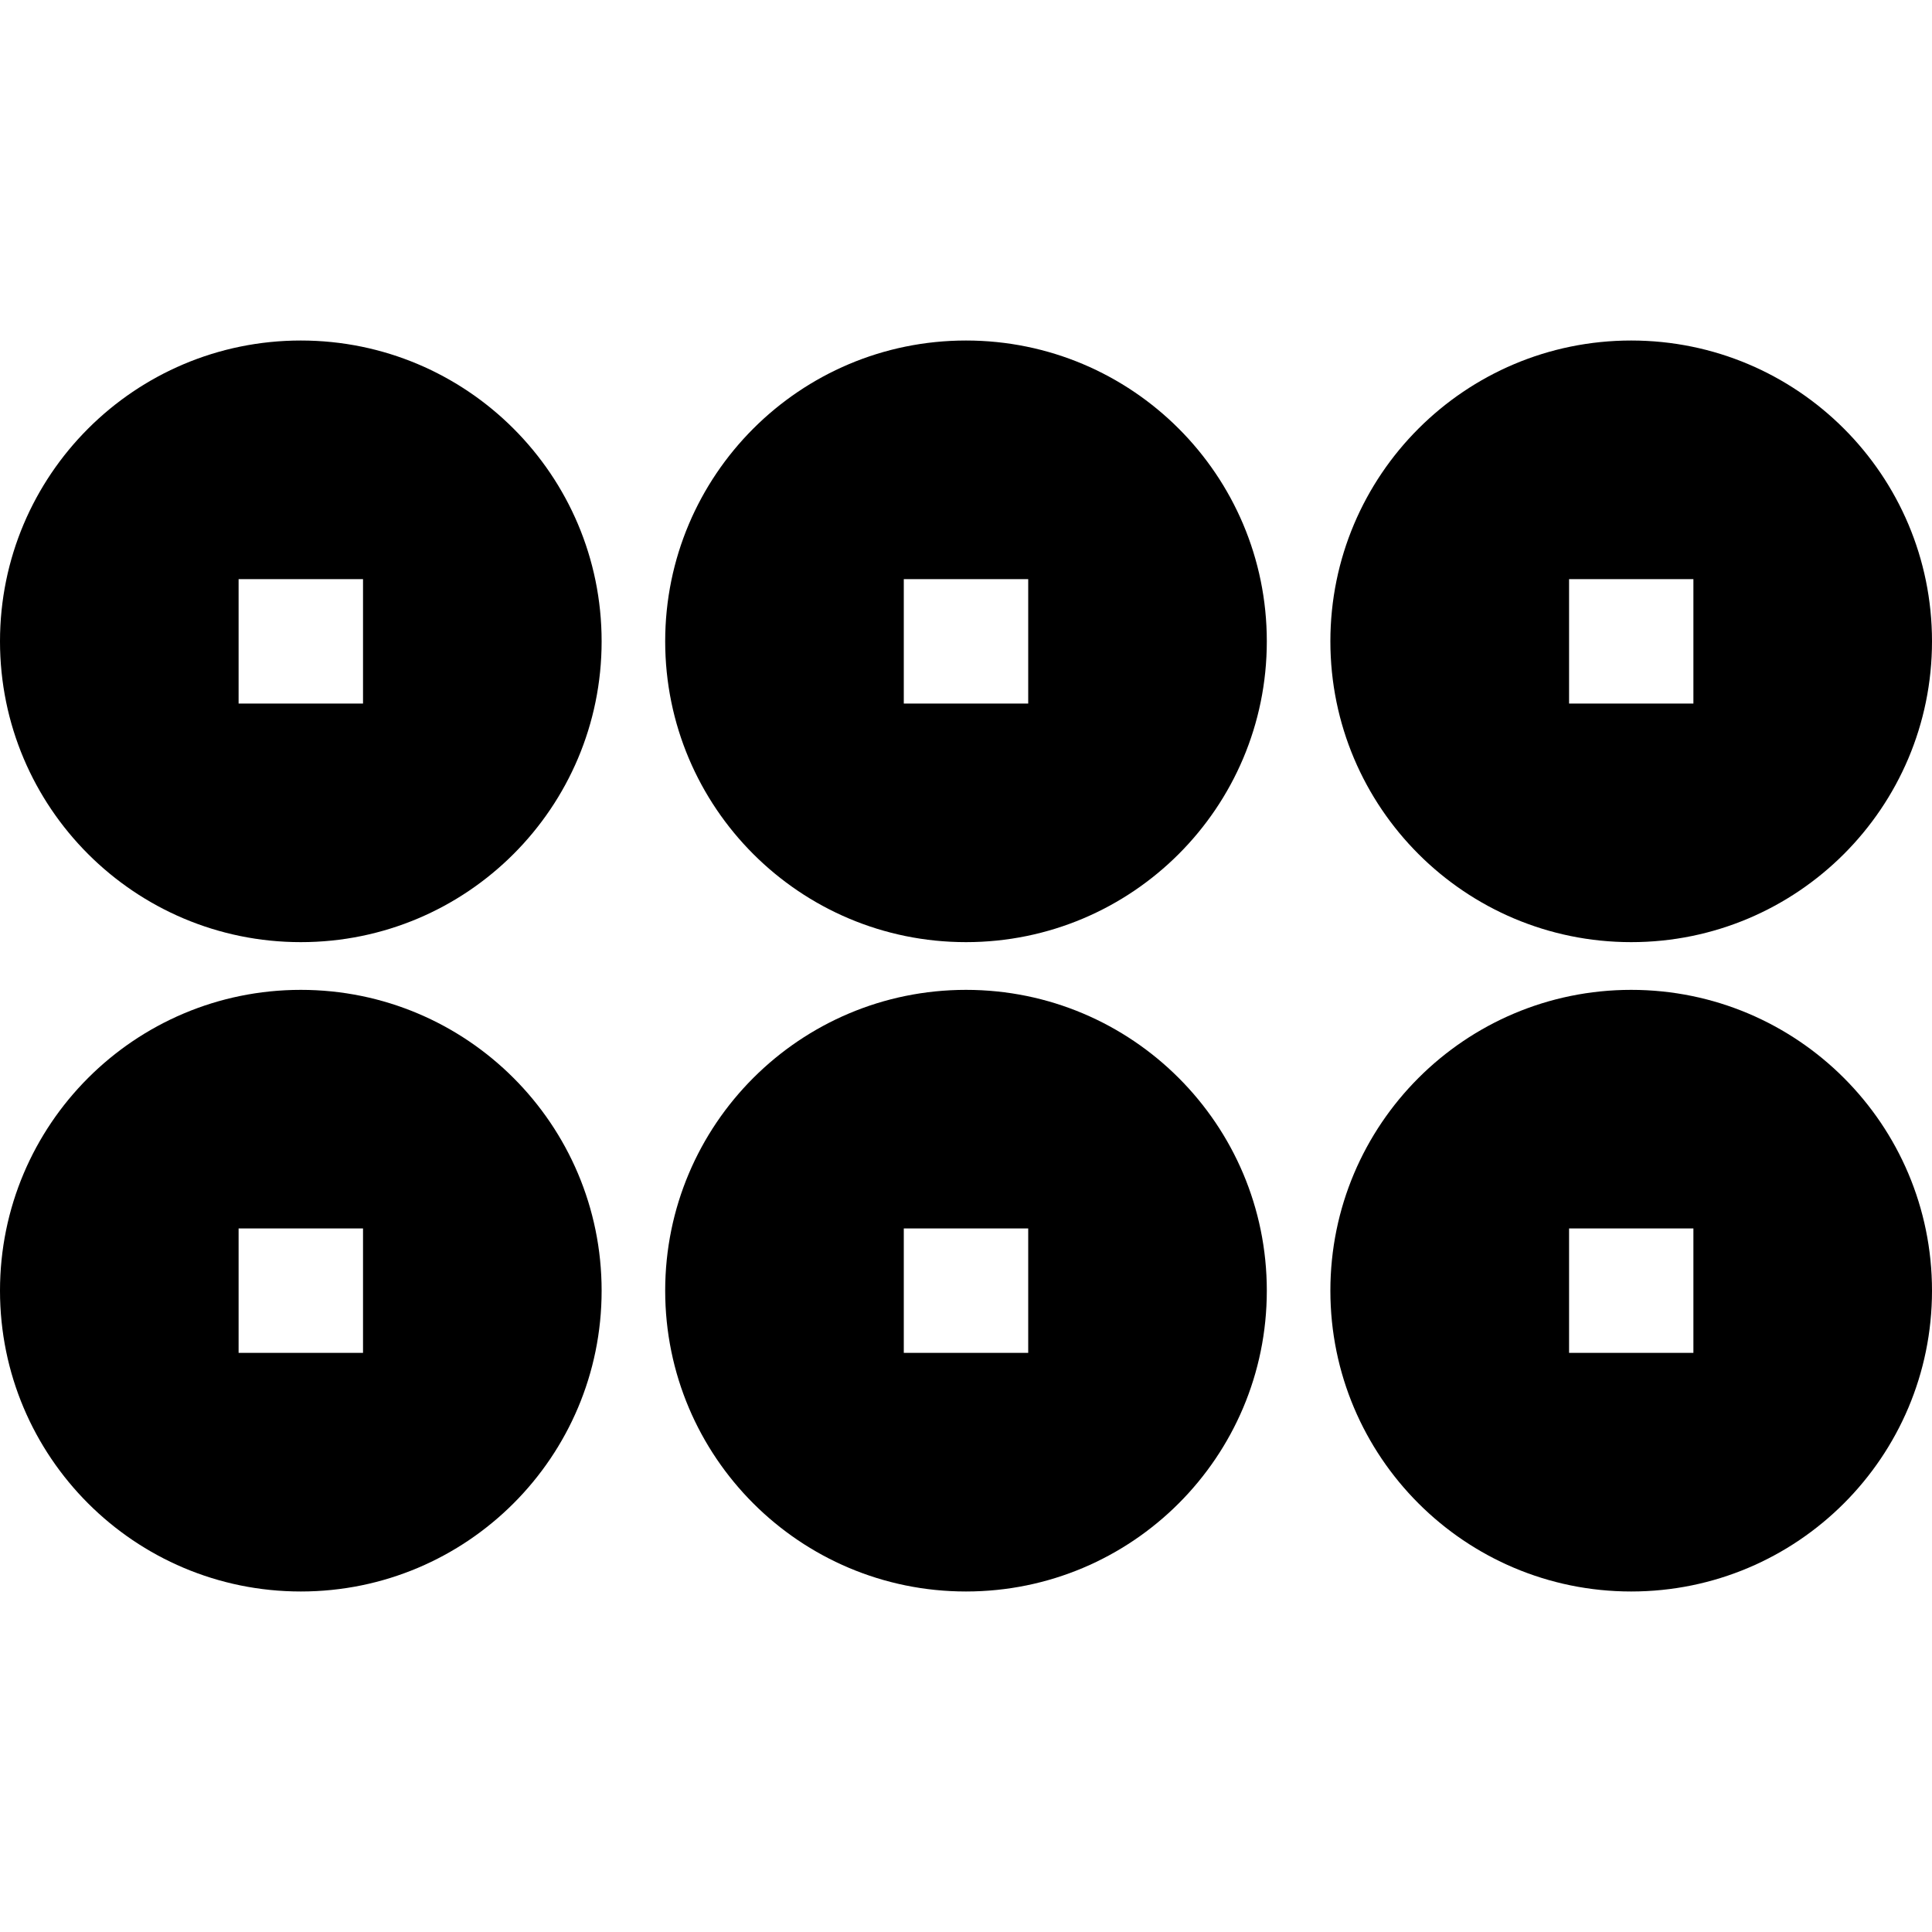
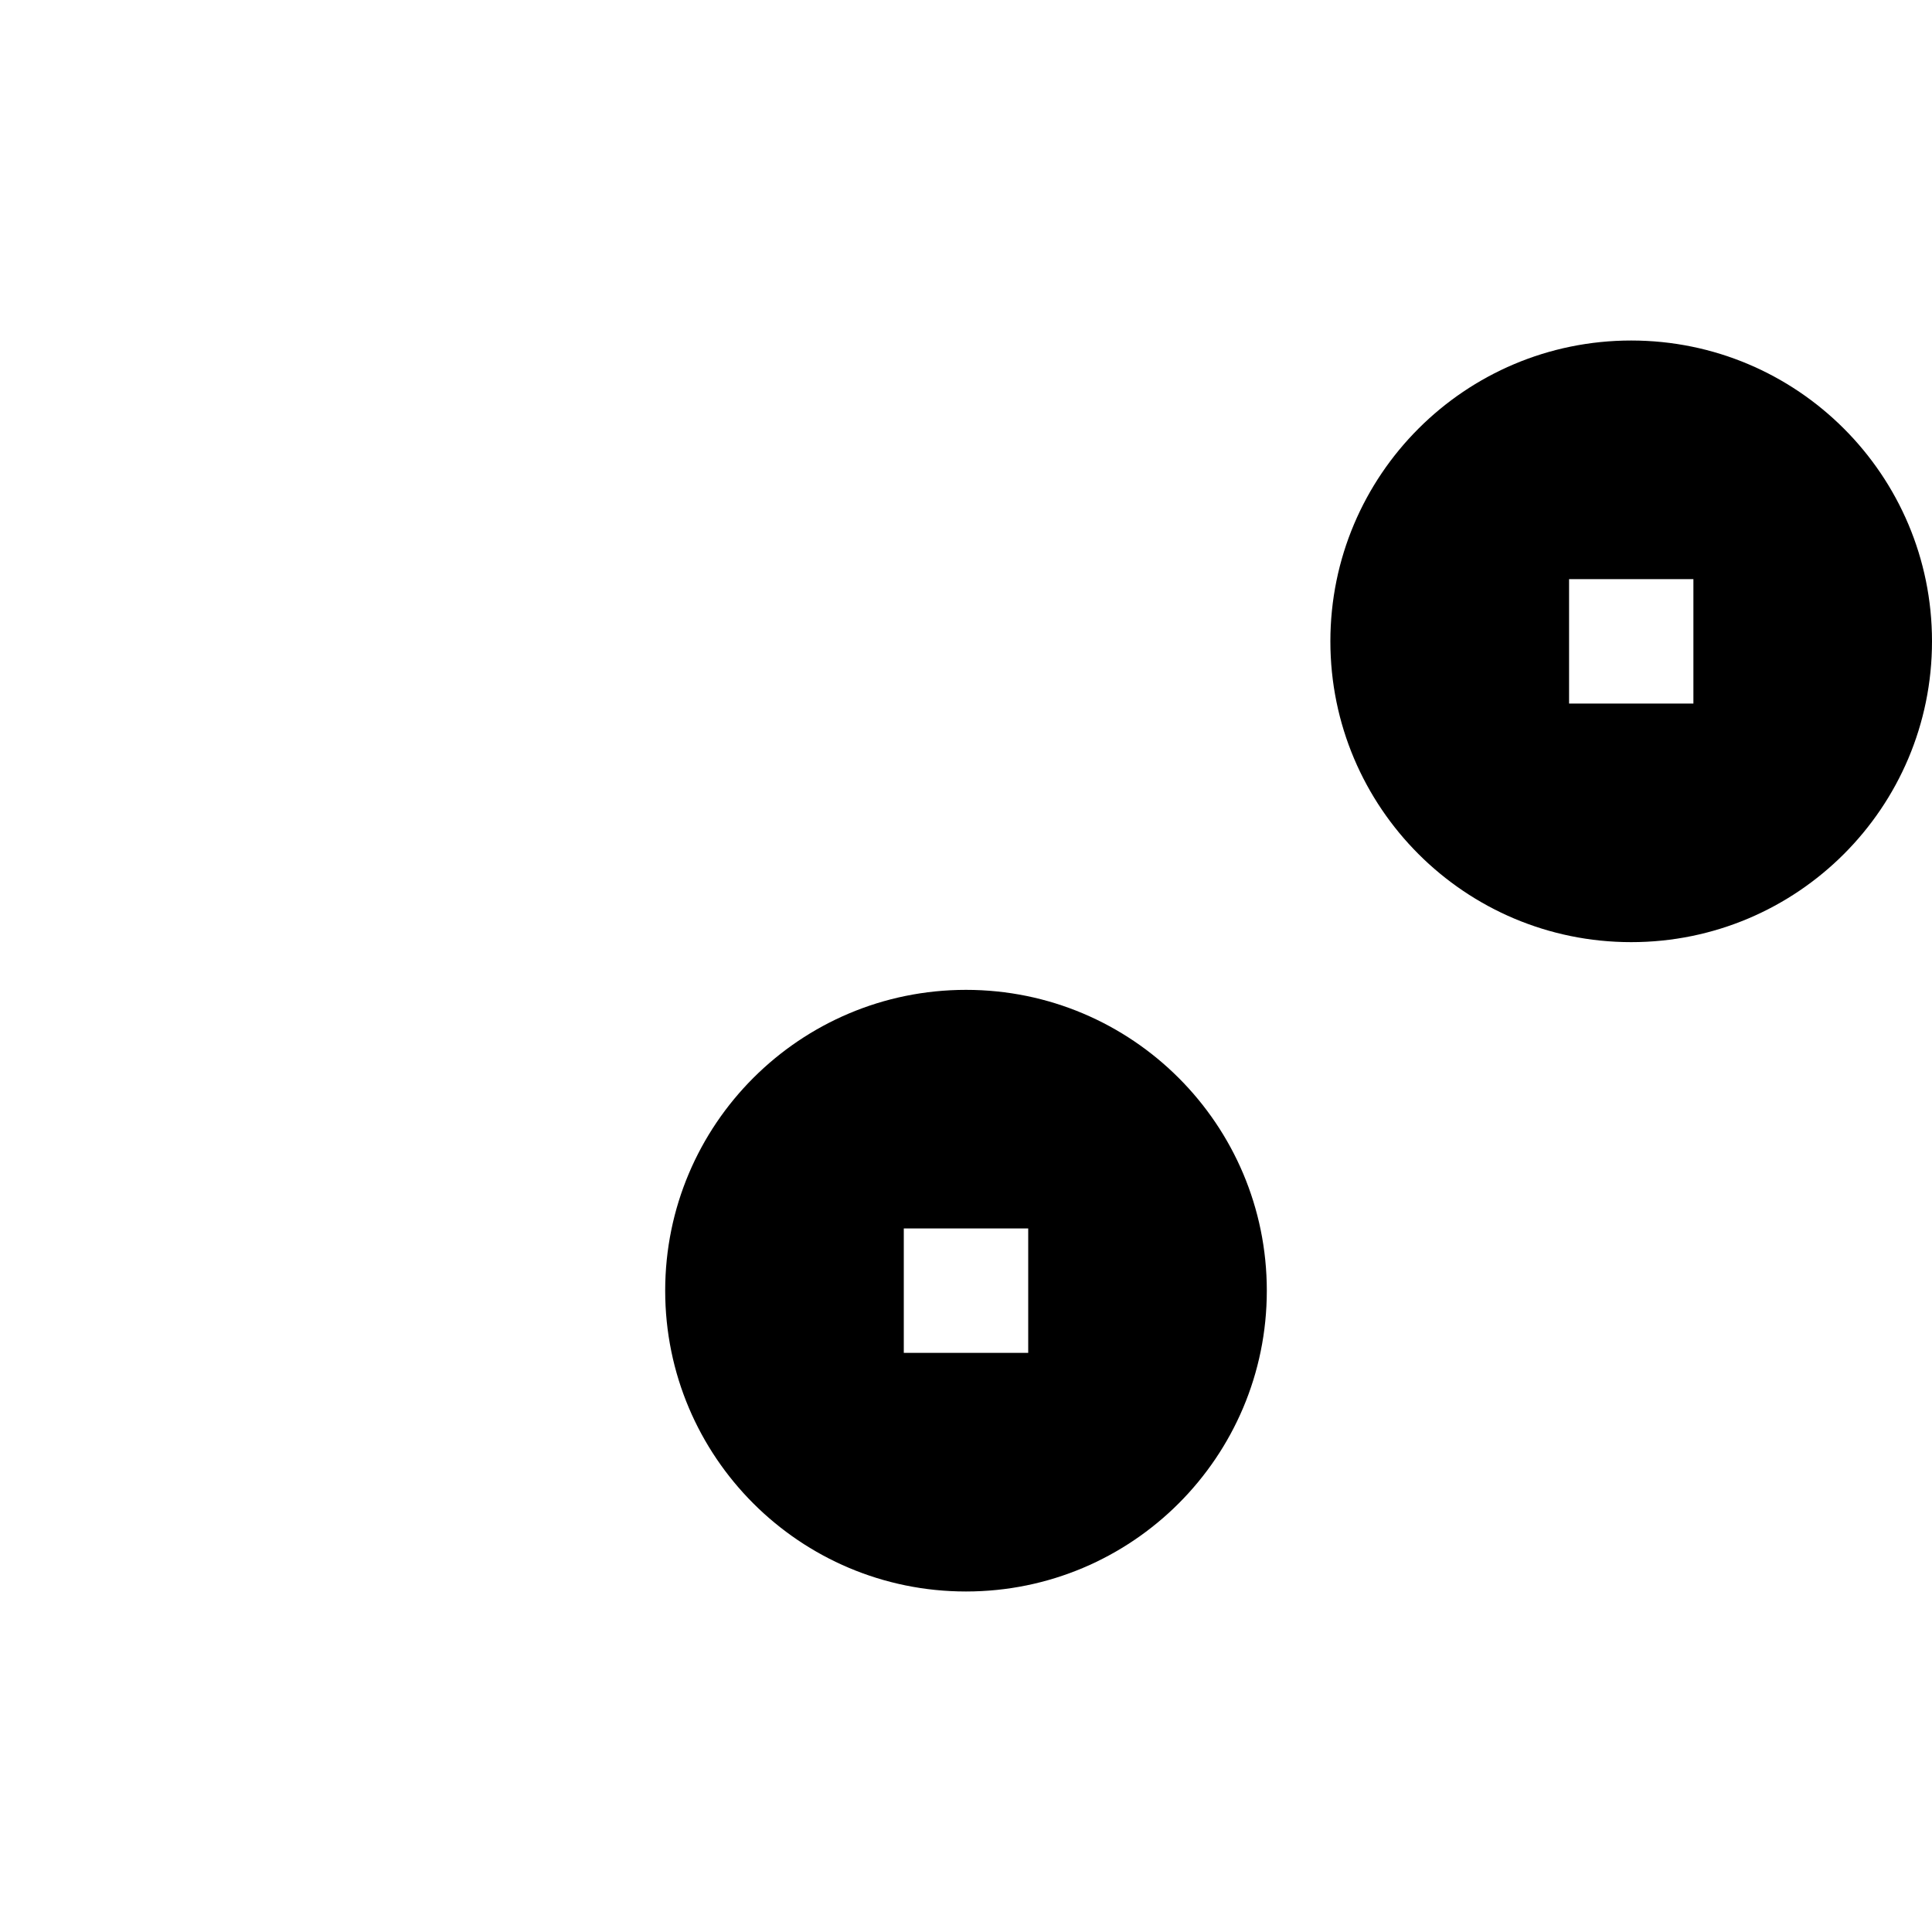
<svg xmlns="http://www.w3.org/2000/svg" id="_レイヤー_1" viewBox="0 0 200 200">
-   <path d="m31.14,35.25C13.94,35.25,0,49.19,0,66.39s13.94,31.14,31.14,31.14,31.14-13.94,31.14-31.14-13.94-31.14-31.14-31.14m6.44,37.58h-12.88v-12.88h12.88v12.88Z" />
-   <path d="m31.14,102.47c-17.2,0-31.14,13.94-31.14,31.14s13.94,31.14,31.14,31.14,31.14-13.94,31.14-31.14-13.94-31.14-31.14-31.14m6.44,37.58h-12.88v-12.88h12.88v12.88Z" />
-   <path d="m100,35.25c-17.2,0-31.14,13.94-31.14,31.14s13.94,31.14,31.14,31.14,31.14-13.94,31.14-31.14-13.94-31.14-31.14-31.14m6.44,37.58h-12.88v-12.88h12.88v12.88Z" />
  <path d="m100,102.47c-17.2,0-31.14,13.94-31.14,31.14s13.94,31.14,31.14,31.14,31.14-13.94,31.14-31.14-13.94-31.14-31.14-31.14m6.44,37.58h-12.88v-12.88h12.88v12.88Z" />
  <path d="m168.86,35.25c-17.2,0-31.14,13.94-31.14,31.14s13.94,31.14,31.14,31.14,31.14-13.94,31.14-31.14-13.94-31.14-31.14-31.14m6.44,37.58h-12.87v-12.88h12.87v12.88Z" />
-   <path d="m168.86,102.47c-17.2,0-31.14,13.94-31.14,31.14s13.94,31.14,31.14,31.14,31.14-13.94,31.14-31.14-13.94-31.14-31.14-31.14m6.44,37.58h-12.87v-12.88h12.87v12.88Z" />
</svg>